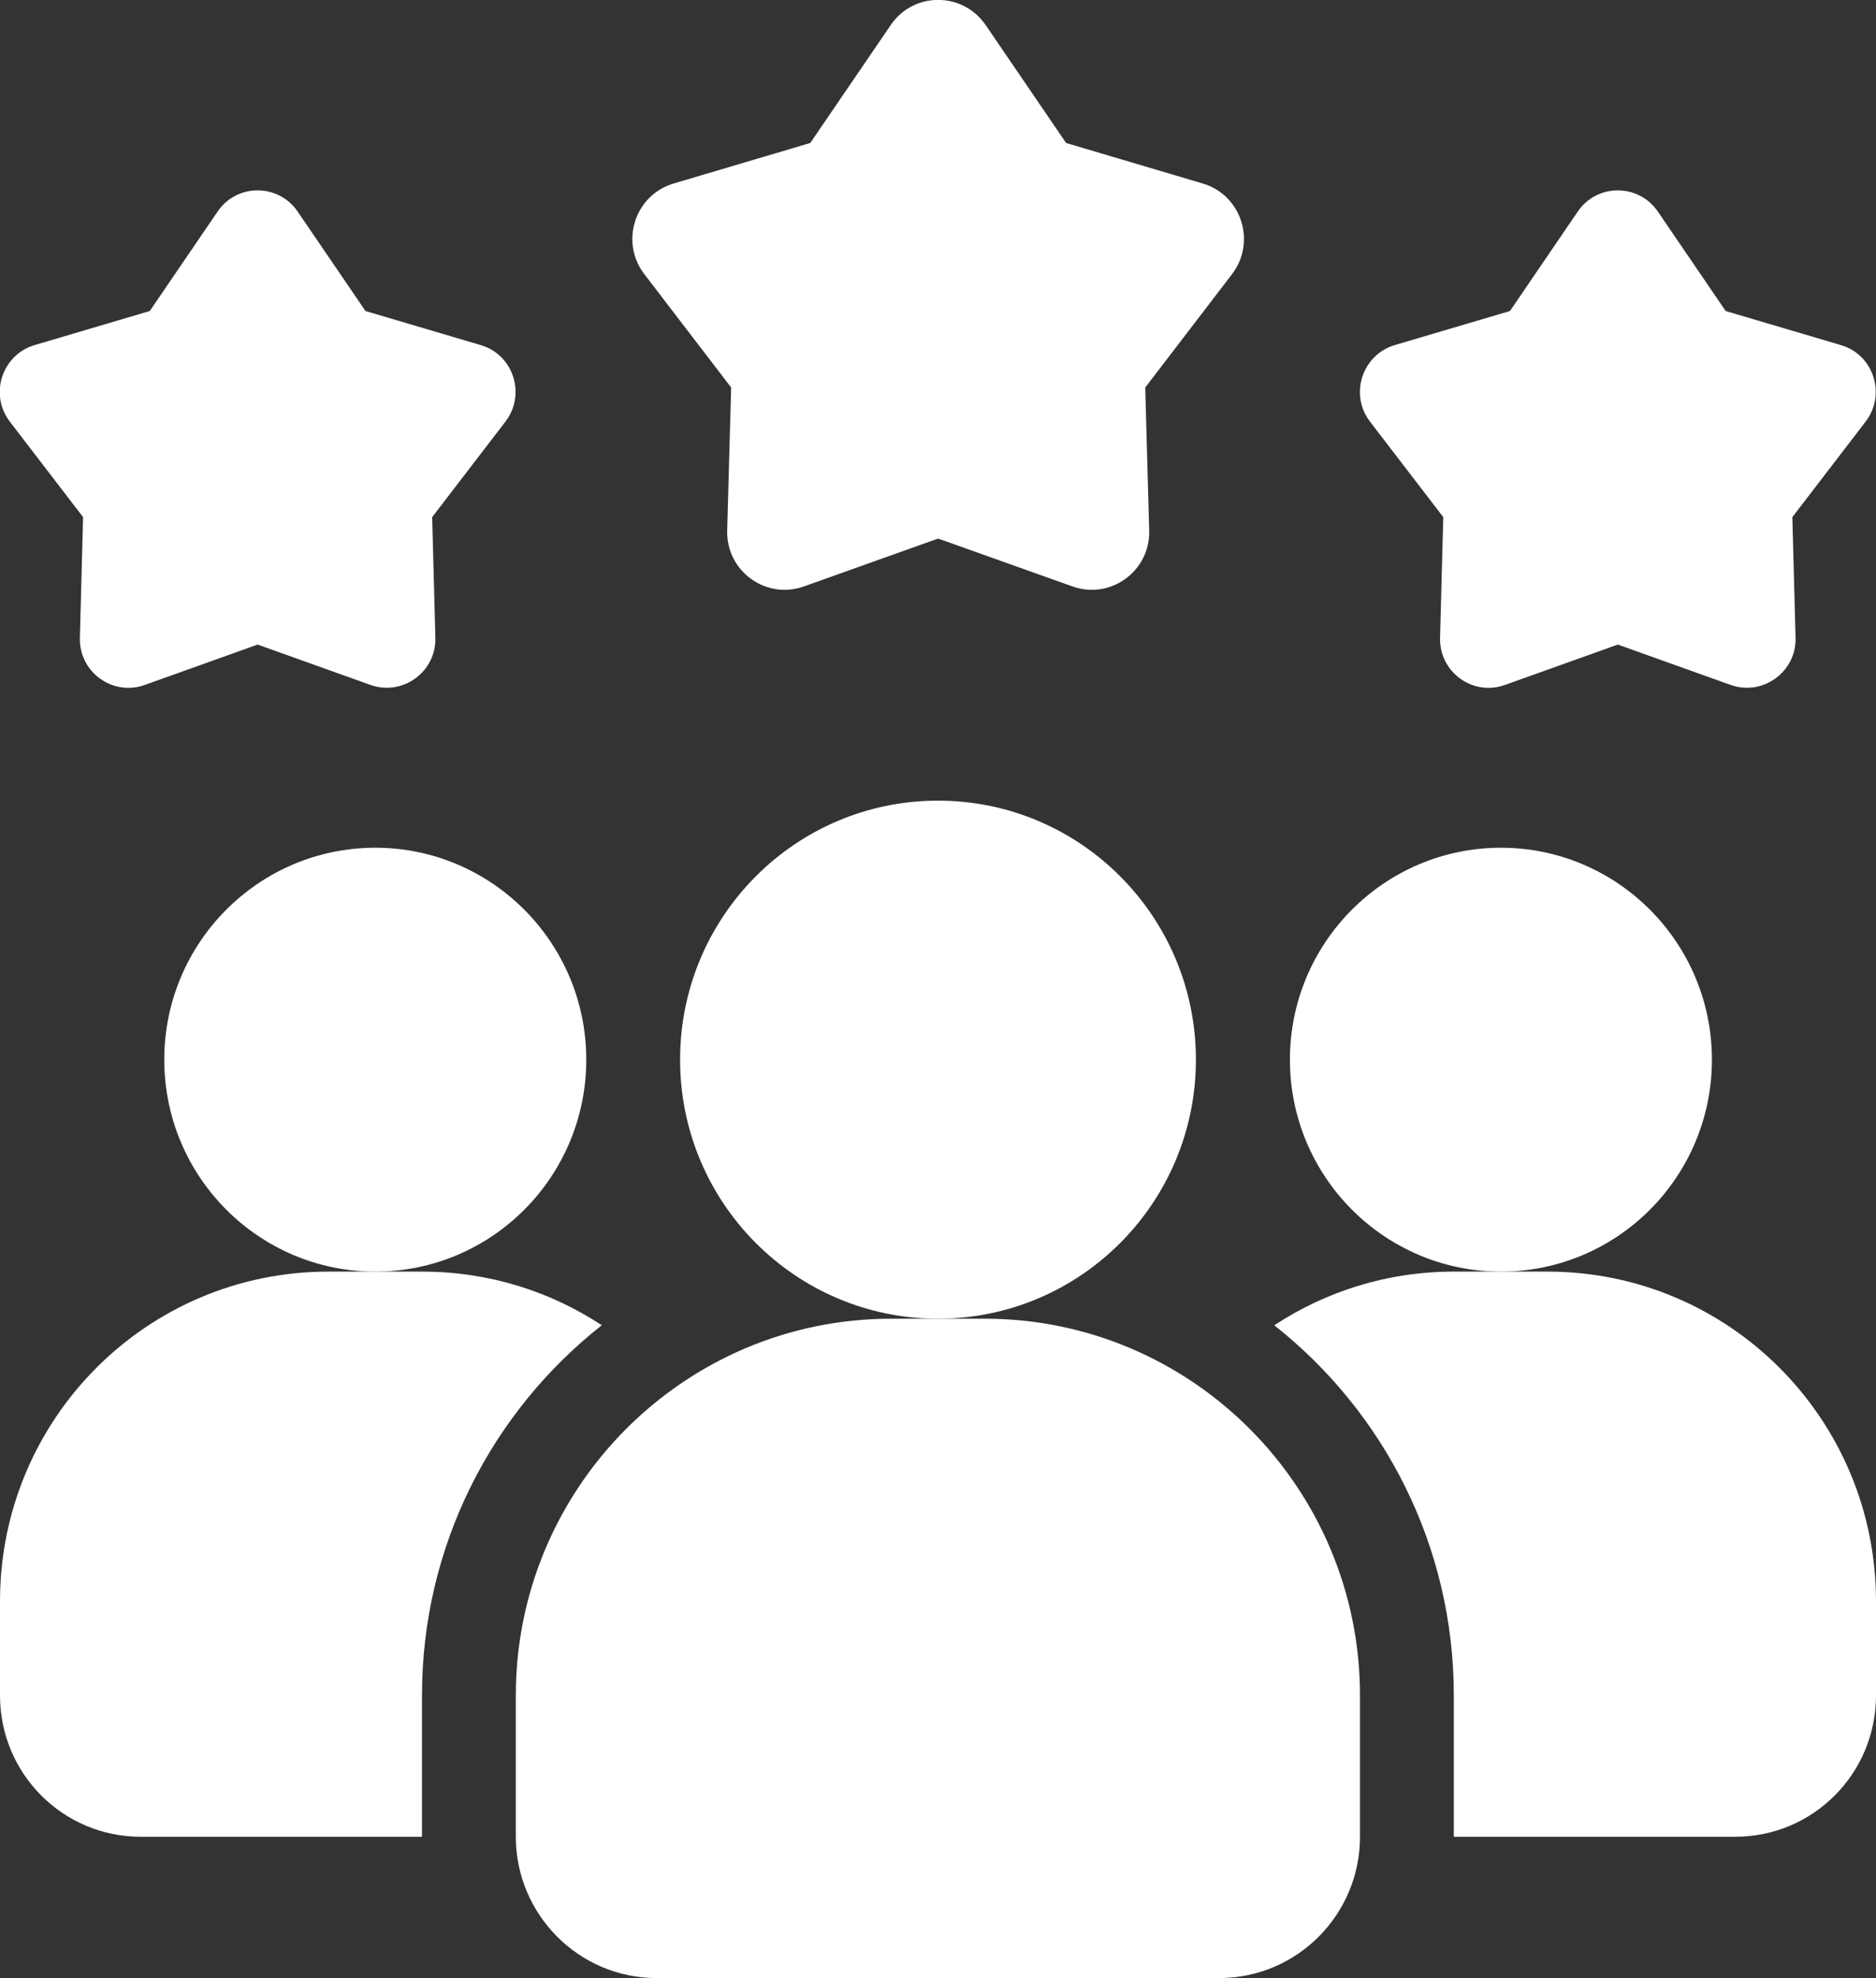
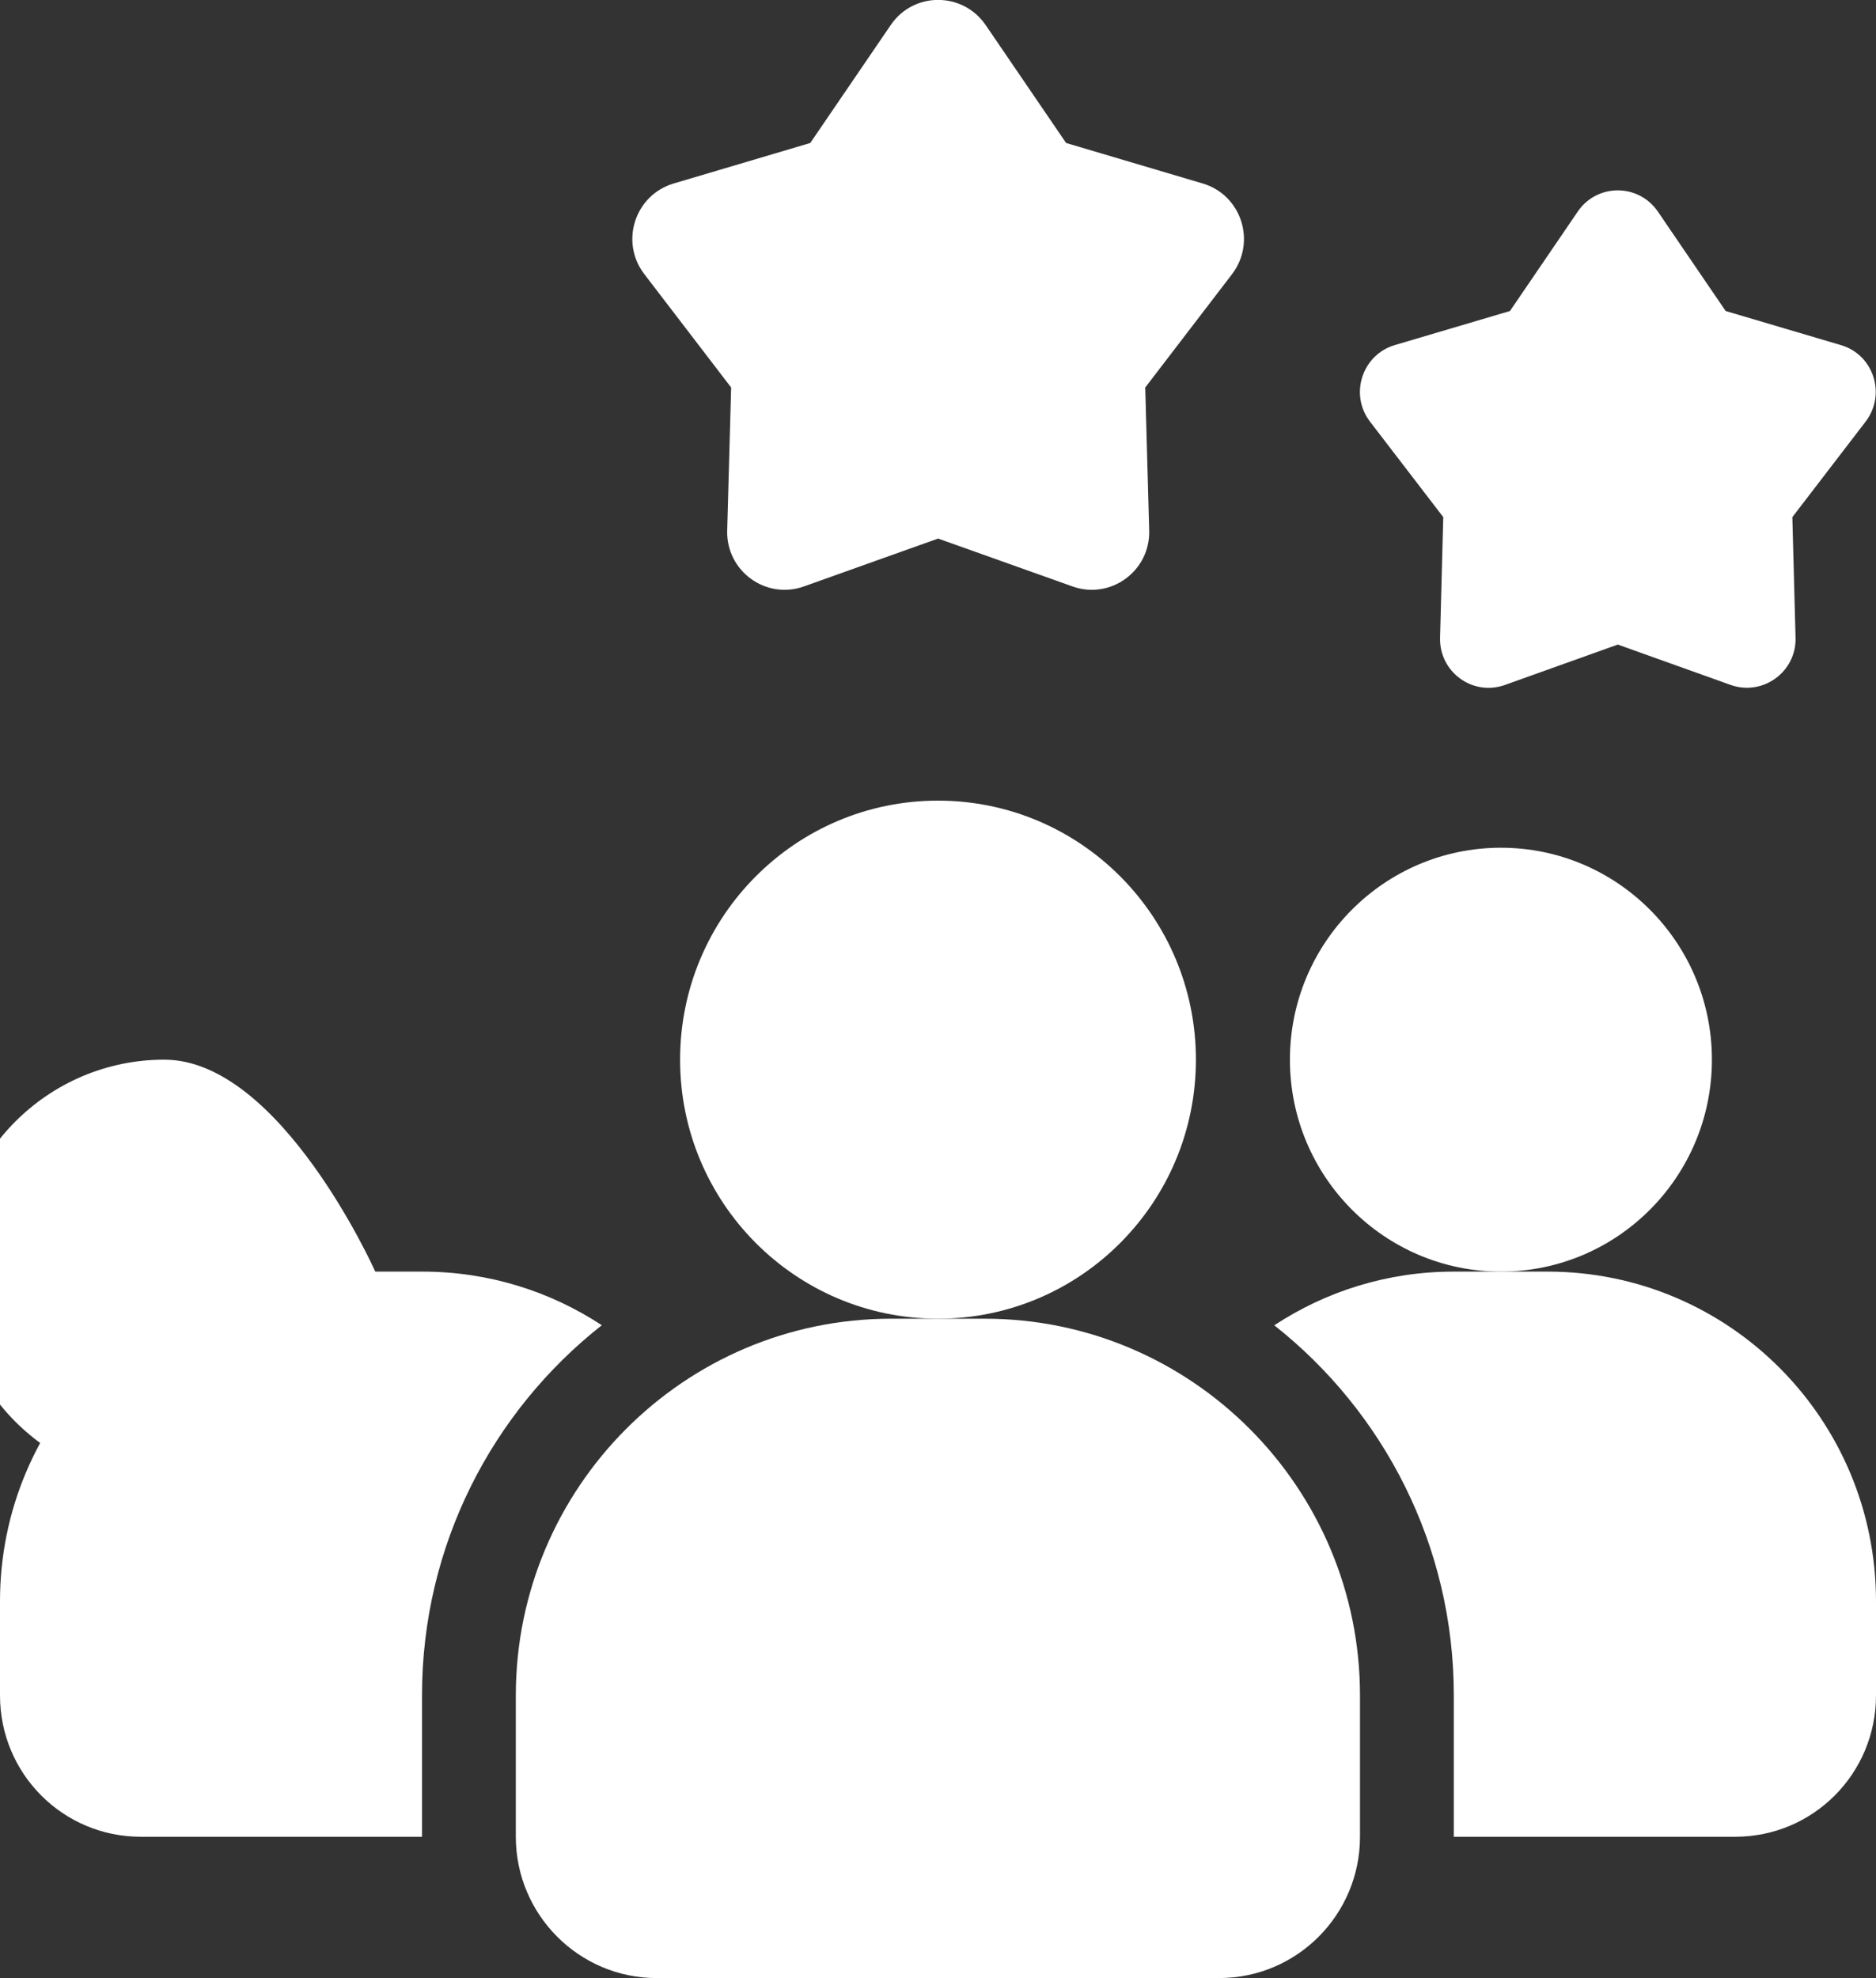
<svg xmlns="http://www.w3.org/2000/svg" id="Ebene_2" viewBox="0 0 99.58 105">
  <rect x="0" y="0" width="99.58" height="105" fill="#333333" stroke="none" />
  <defs>
    <style>
      .cls-1 {
        fill: #fff;
      }
    </style>
  </defs>
  <g id="Ebene_1-2" data-name="Ebene_1">
    <path class="cls-1" d="M31.94,70.35c-5.8,4.57-9.54,11.67-9.54,19.65v7.5H7.47C3.34,97.5,0,94.15,0,90v-5C0,75.33,7.79,67.5,17.43,67.5h4.98c3.54,0,6.8,1.05,9.54,2.85Z" />
    <path class="cls-1" d="M79.67,67.5c6.19,0,11.2-5.04,11.2-11.25s-5.02-11.25-11.2-11.25-11.2,5.04-11.2,11.25,5.02,11.25,11.2,11.25Z" />
-     <path class="cls-1" d="M19.92,67.5c6.19,0,11.2-5.04,11.2-11.25s-5.02-11.25-11.2-11.25-11.2,5.04-11.2,11.25,5.02,11.25,11.2,11.25Z" />
+     <path class="cls-1" d="M19.92,67.5s-5.02-11.25-11.2-11.25-11.2,5.04-11.2,11.25,5.02,11.25,11.2,11.25Z" />
    <path class="cls-1" d="M99.58,85v5c0,4.15-3.34,7.5-7.47,7.5h-14.94v-7.5c0-7.97-3.73-15.07-9.53-19.65,2.74-1.8,6-2.85,9.53-2.85h4.98c9.63,0,17.43,7.83,17.43,17.5Z" />
    <ellipse class="cls-1" cx="49.79" cy="56.25" rx="13.69" ry="13.75" />
    <path class="cls-1" d="M52.28,70h-4.98c-10.98,0-19.92,8.97-19.92,20v7.5c0,4.13,3.35,7.5,7.47,7.5h29.87c4.12,0,7.47-3.36,7.47-7.5v-7.5c0-11.03-8.93-20-19.92-20Z" />
    <path class="cls-1" d="M85.89,34.21l-6.01,2.15c-1.71.61-3.49-.69-3.44-2.51l.17-6.4-3.89-5.07c-1.1-1.44-.42-3.54,1.31-4.06l6.12-1.81,3.6-5.28c1.02-1.5,3.22-1.5,4.25,0l3.6,5.28,6.12,1.81c1.74.51,2.41,2.62,1.31,4.06l-3.89,5.07.17,6.4c.05,1.81-1.73,3.11-3.44,2.51l-6.01-2.15Z" />
-     <path class="cls-1" d="M13.69,34.21l-6.01,2.15c-1.71.61-3.49-.69-3.44-2.51l.17-6.4-3.89-5.07c-1.1-1.44-.42-3.54,1.31-4.06l6.12-1.81,3.6-5.28c1.02-1.5,3.22-1.5,4.25,0l3.6,5.28,6.12,1.81c1.74.51,2.41,2.62,1.31,4.06l-3.89,5.07.17,6.4c.05,1.81-1.73,3.11-3.44,2.51l-6.01-2.15Z" />
    <path class="cls-1" d="M49.79,28.59l-7.12,2.54c-2.02.72-4.13-.82-4.07-2.97l.21-7.59-4.61-6.02c-1.31-1.71-.5-4.2,1.56-4.81l7.25-2.15,4.27-6.26c1.21-1.78,3.82-1.78,5.04,0l4.27,6.26,7.25,2.15c2.06.61,2.86,3.1,1.56,4.81l-4.61,6.02.21,7.59c.06,2.15-2.05,3.69-4.07,2.97l-7.13-2.54Z" />
  </g>
</svg>